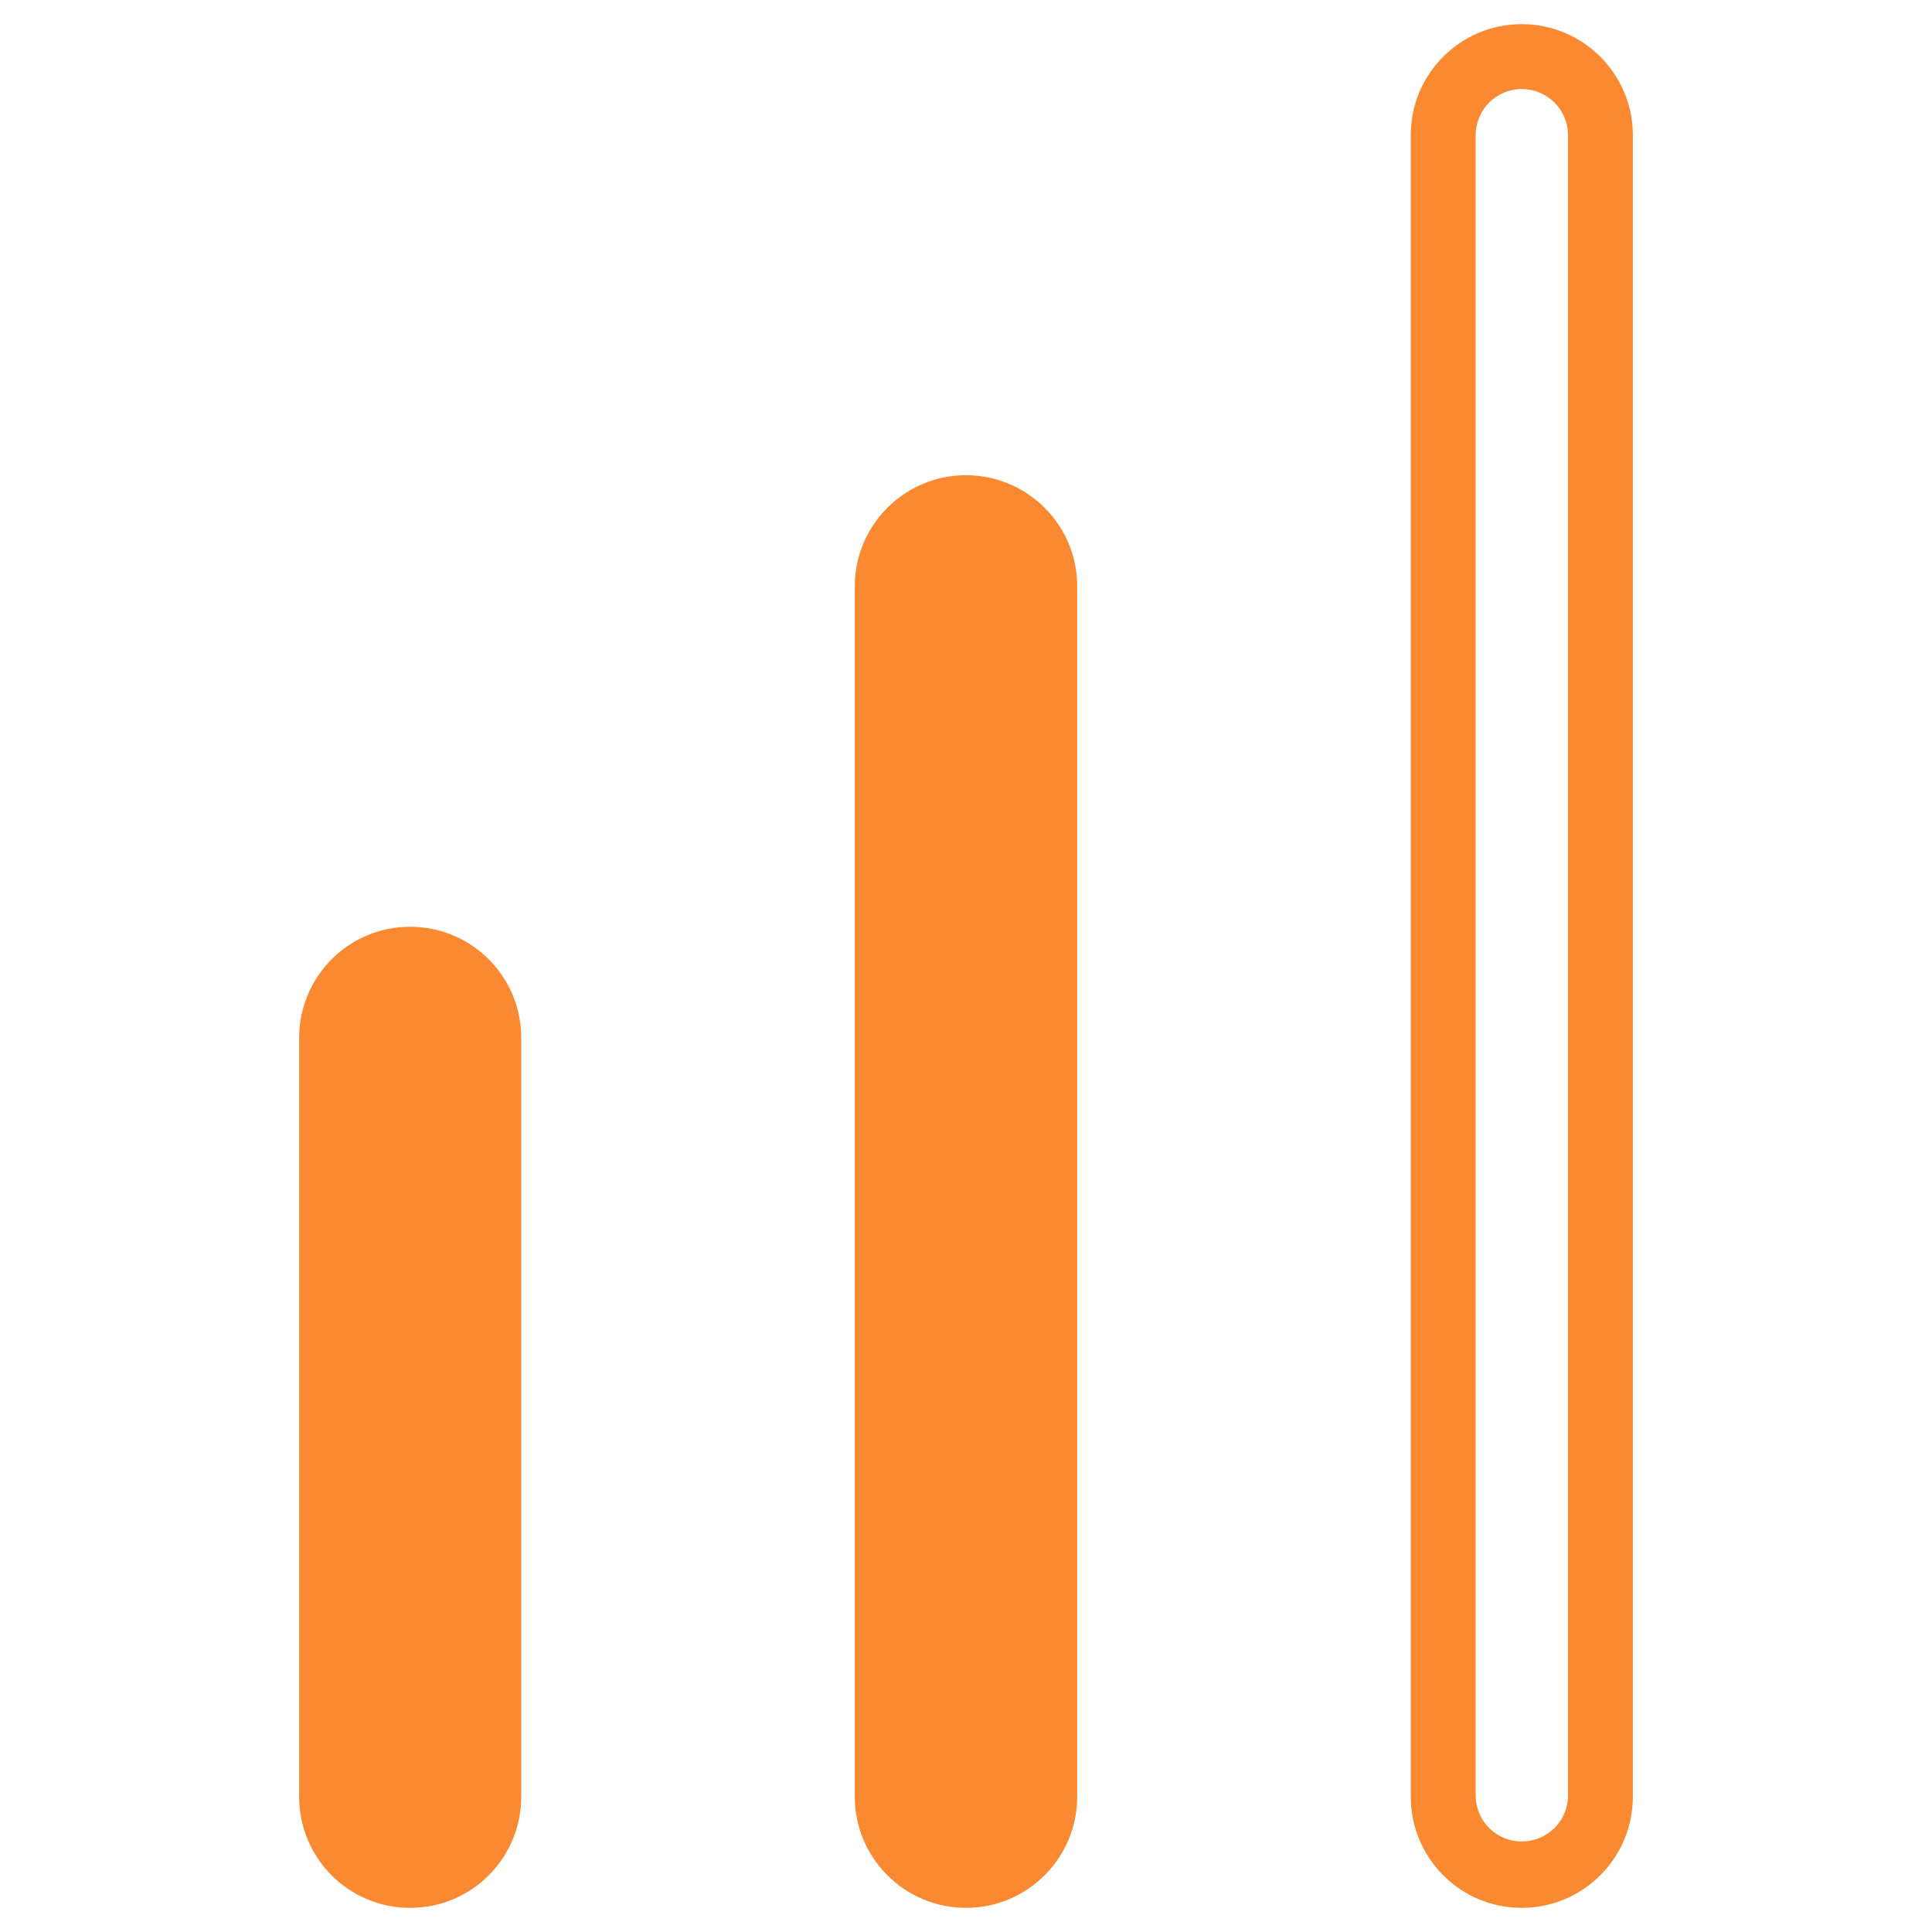
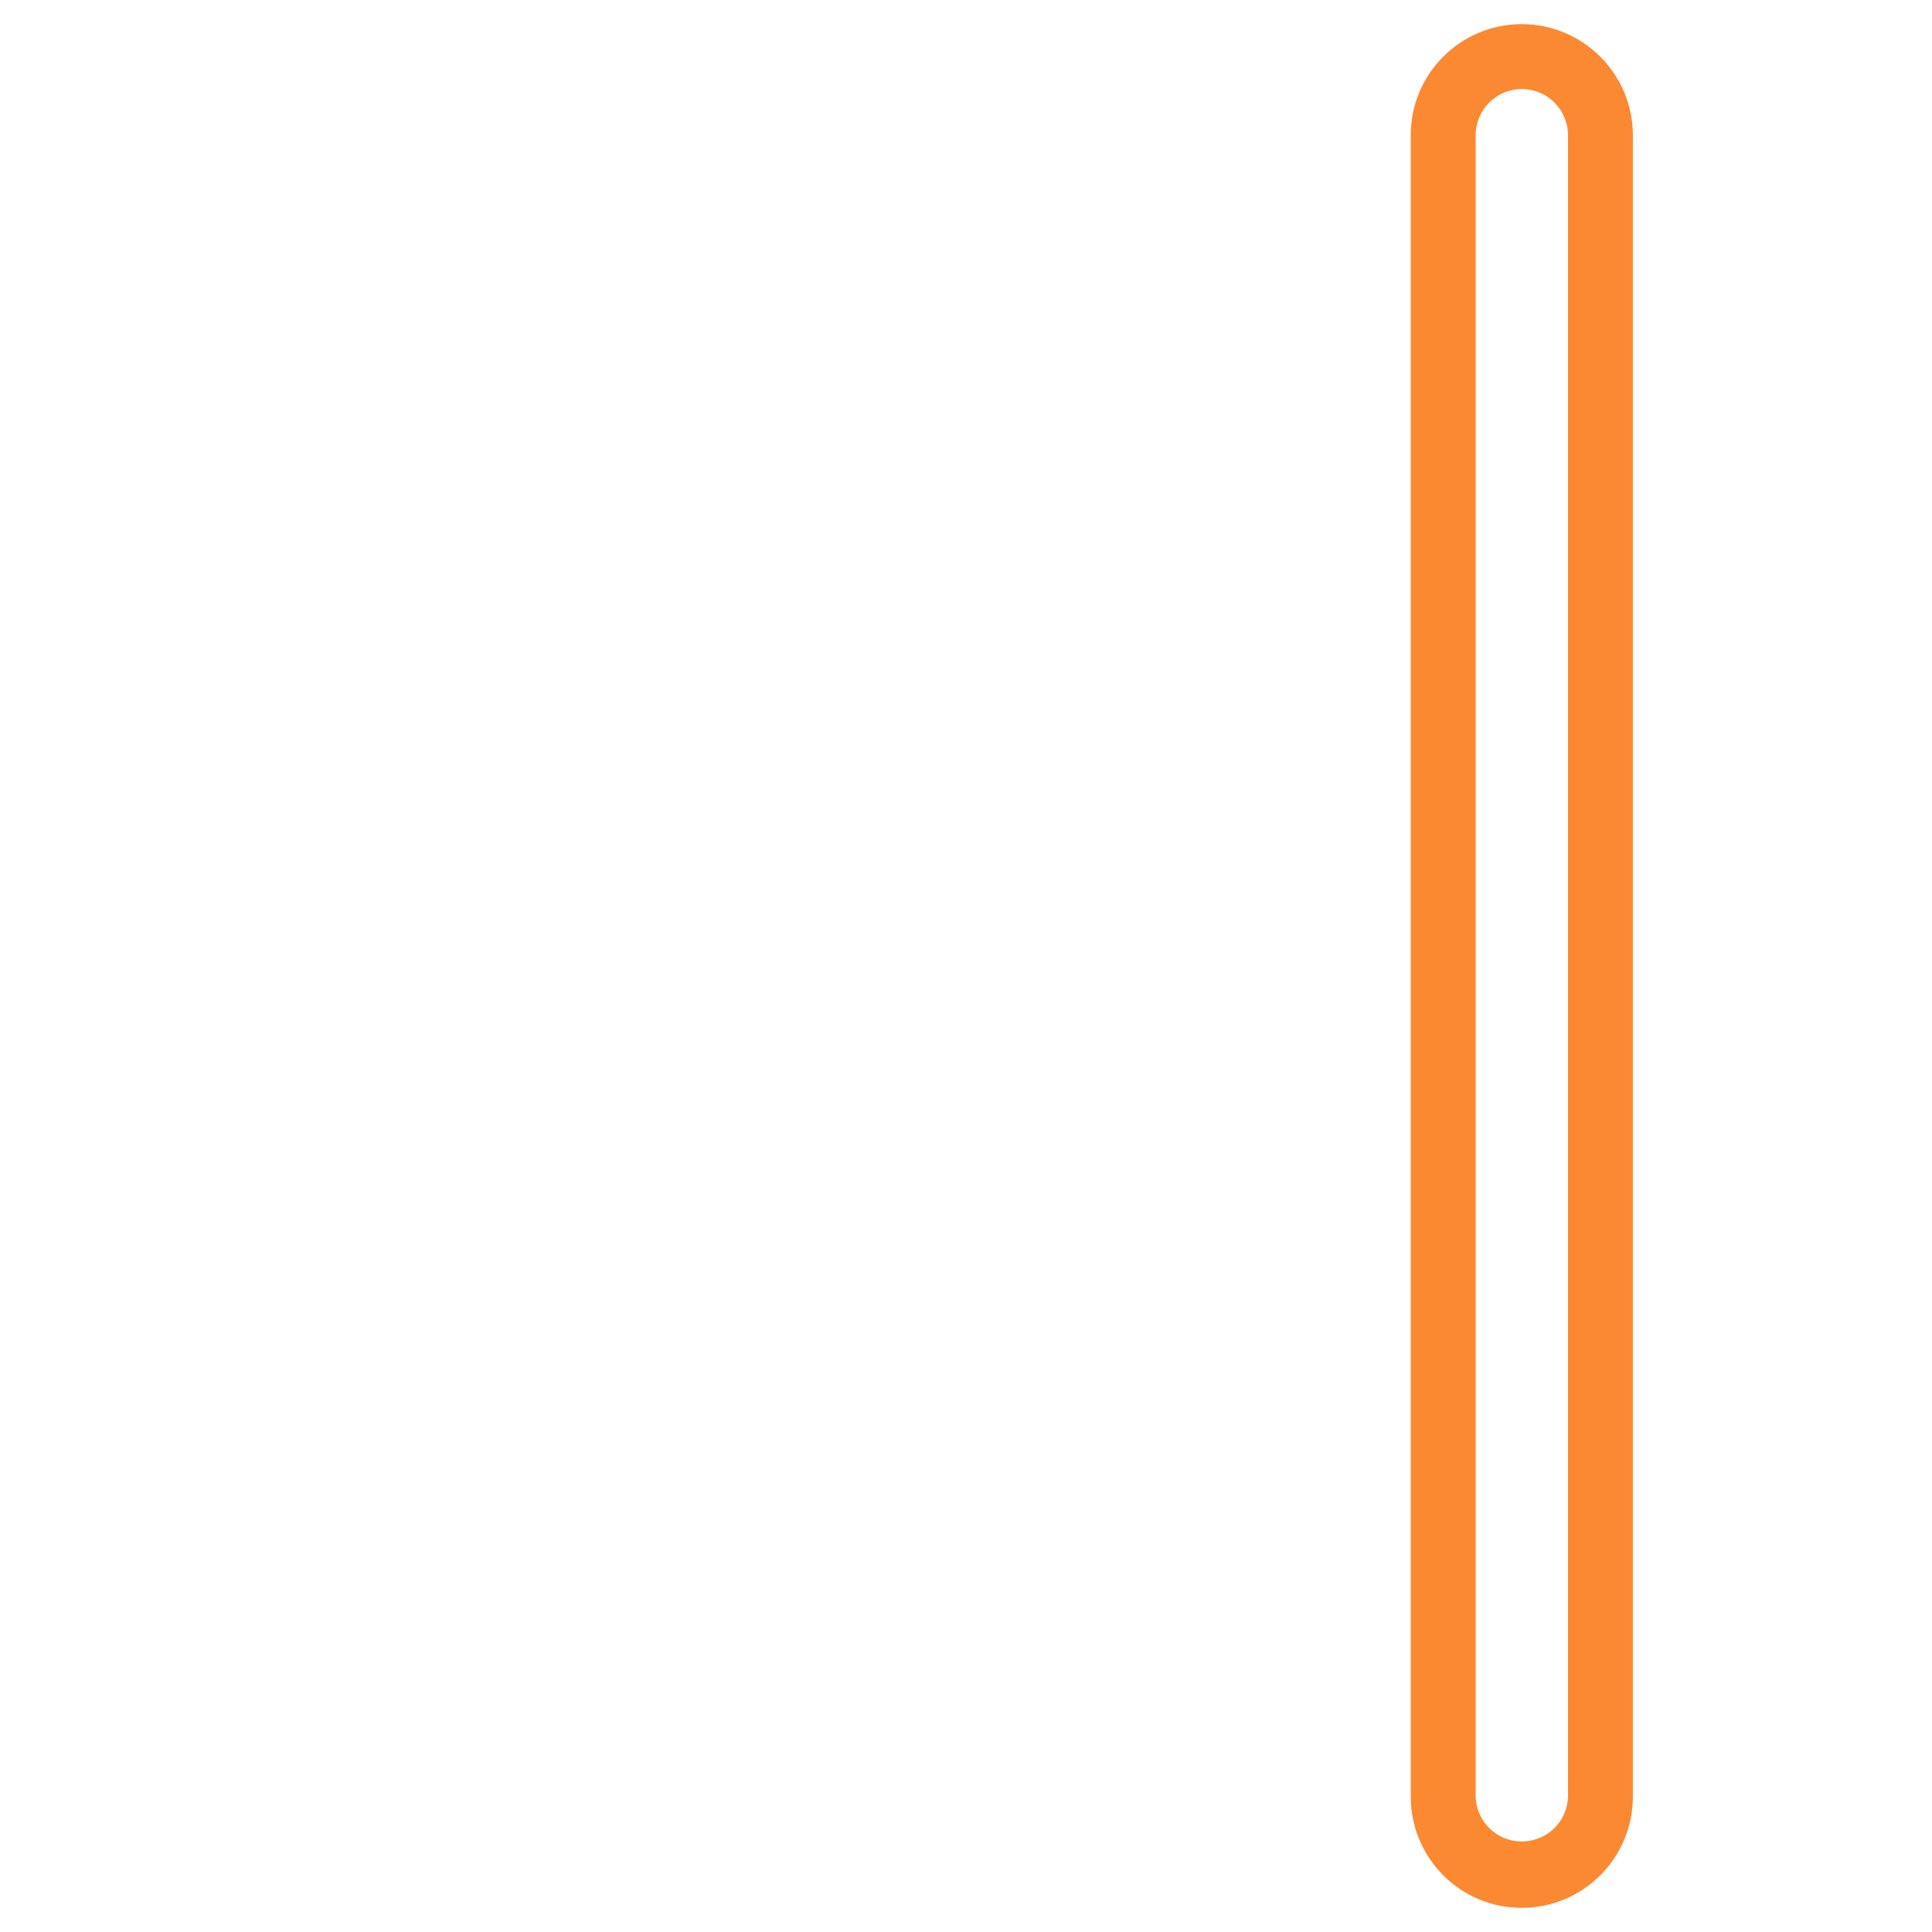
<svg xmlns="http://www.w3.org/2000/svg" width="30pt" height="30pt" viewBox="0 0 30 30" version="1.1">
  <g id="surface1">
-     <path style=" stroke:none;fill-rule:nonzero;fill:rgb(98.431%,53.725%,19.216%);fill-opacity:1;" d="M 6.367 14.391 L 6.371 14.391 C 7.324 14.391 8.094 15.164 8.094 16.117 L 8.094 27.898 C 8.094 28.852 7.324 29.625 6.371 29.625 L 6.367 29.625 C 5.414 29.625 4.645 28.852 4.645 27.898 L 4.645 16.117 C 4.645 15.164 5.414 14.391 6.367 14.391 Z M 6.367 14.391 " />
-     <path style=" stroke:none;fill-rule:nonzero;fill:rgb(98.431%,53.725%,19.216%);fill-opacity:1;" d="M 15 7.379 C 15.953 7.379 16.727 8.152 16.727 9.105 L 16.727 27.898 C 16.727 28.852 15.953 29.625 15 29.625 C 14.047 29.625 13.273 28.852 13.273 27.898 L 13.273 9.105 C 13.273 8.152 14.047 7.379 15 7.379 Z M 15 7.379 " />
    <path style=" stroke:none;fill-rule:nonzero;fill:rgb(98.431%,53.725%,19.216%);fill-opacity:1;" d="M 23.629 1.383 C 24.027 1.383 24.348 1.703 24.348 2.102 L 24.348 27.898 C 24.336 28.289 24.02 28.594 23.629 28.594 C 23.242 28.594 22.926 28.289 22.914 27.898 L 22.914 2.102 C 22.914 1.703 23.234 1.383 23.629 1.383 M 23.629 0.375 C 22.676 0.375 21.906 1.148 21.906 2.098 L 21.906 27.898 C 21.906 28.852 22.676 29.625 23.629 29.625 C 24.582 29.625 25.355 28.852 25.355 27.898 L 25.355 2.102 C 25.355 1.148 24.582 0.375 23.629 0.375 Z M 23.629 0.375 " />
  </g>
</svg>